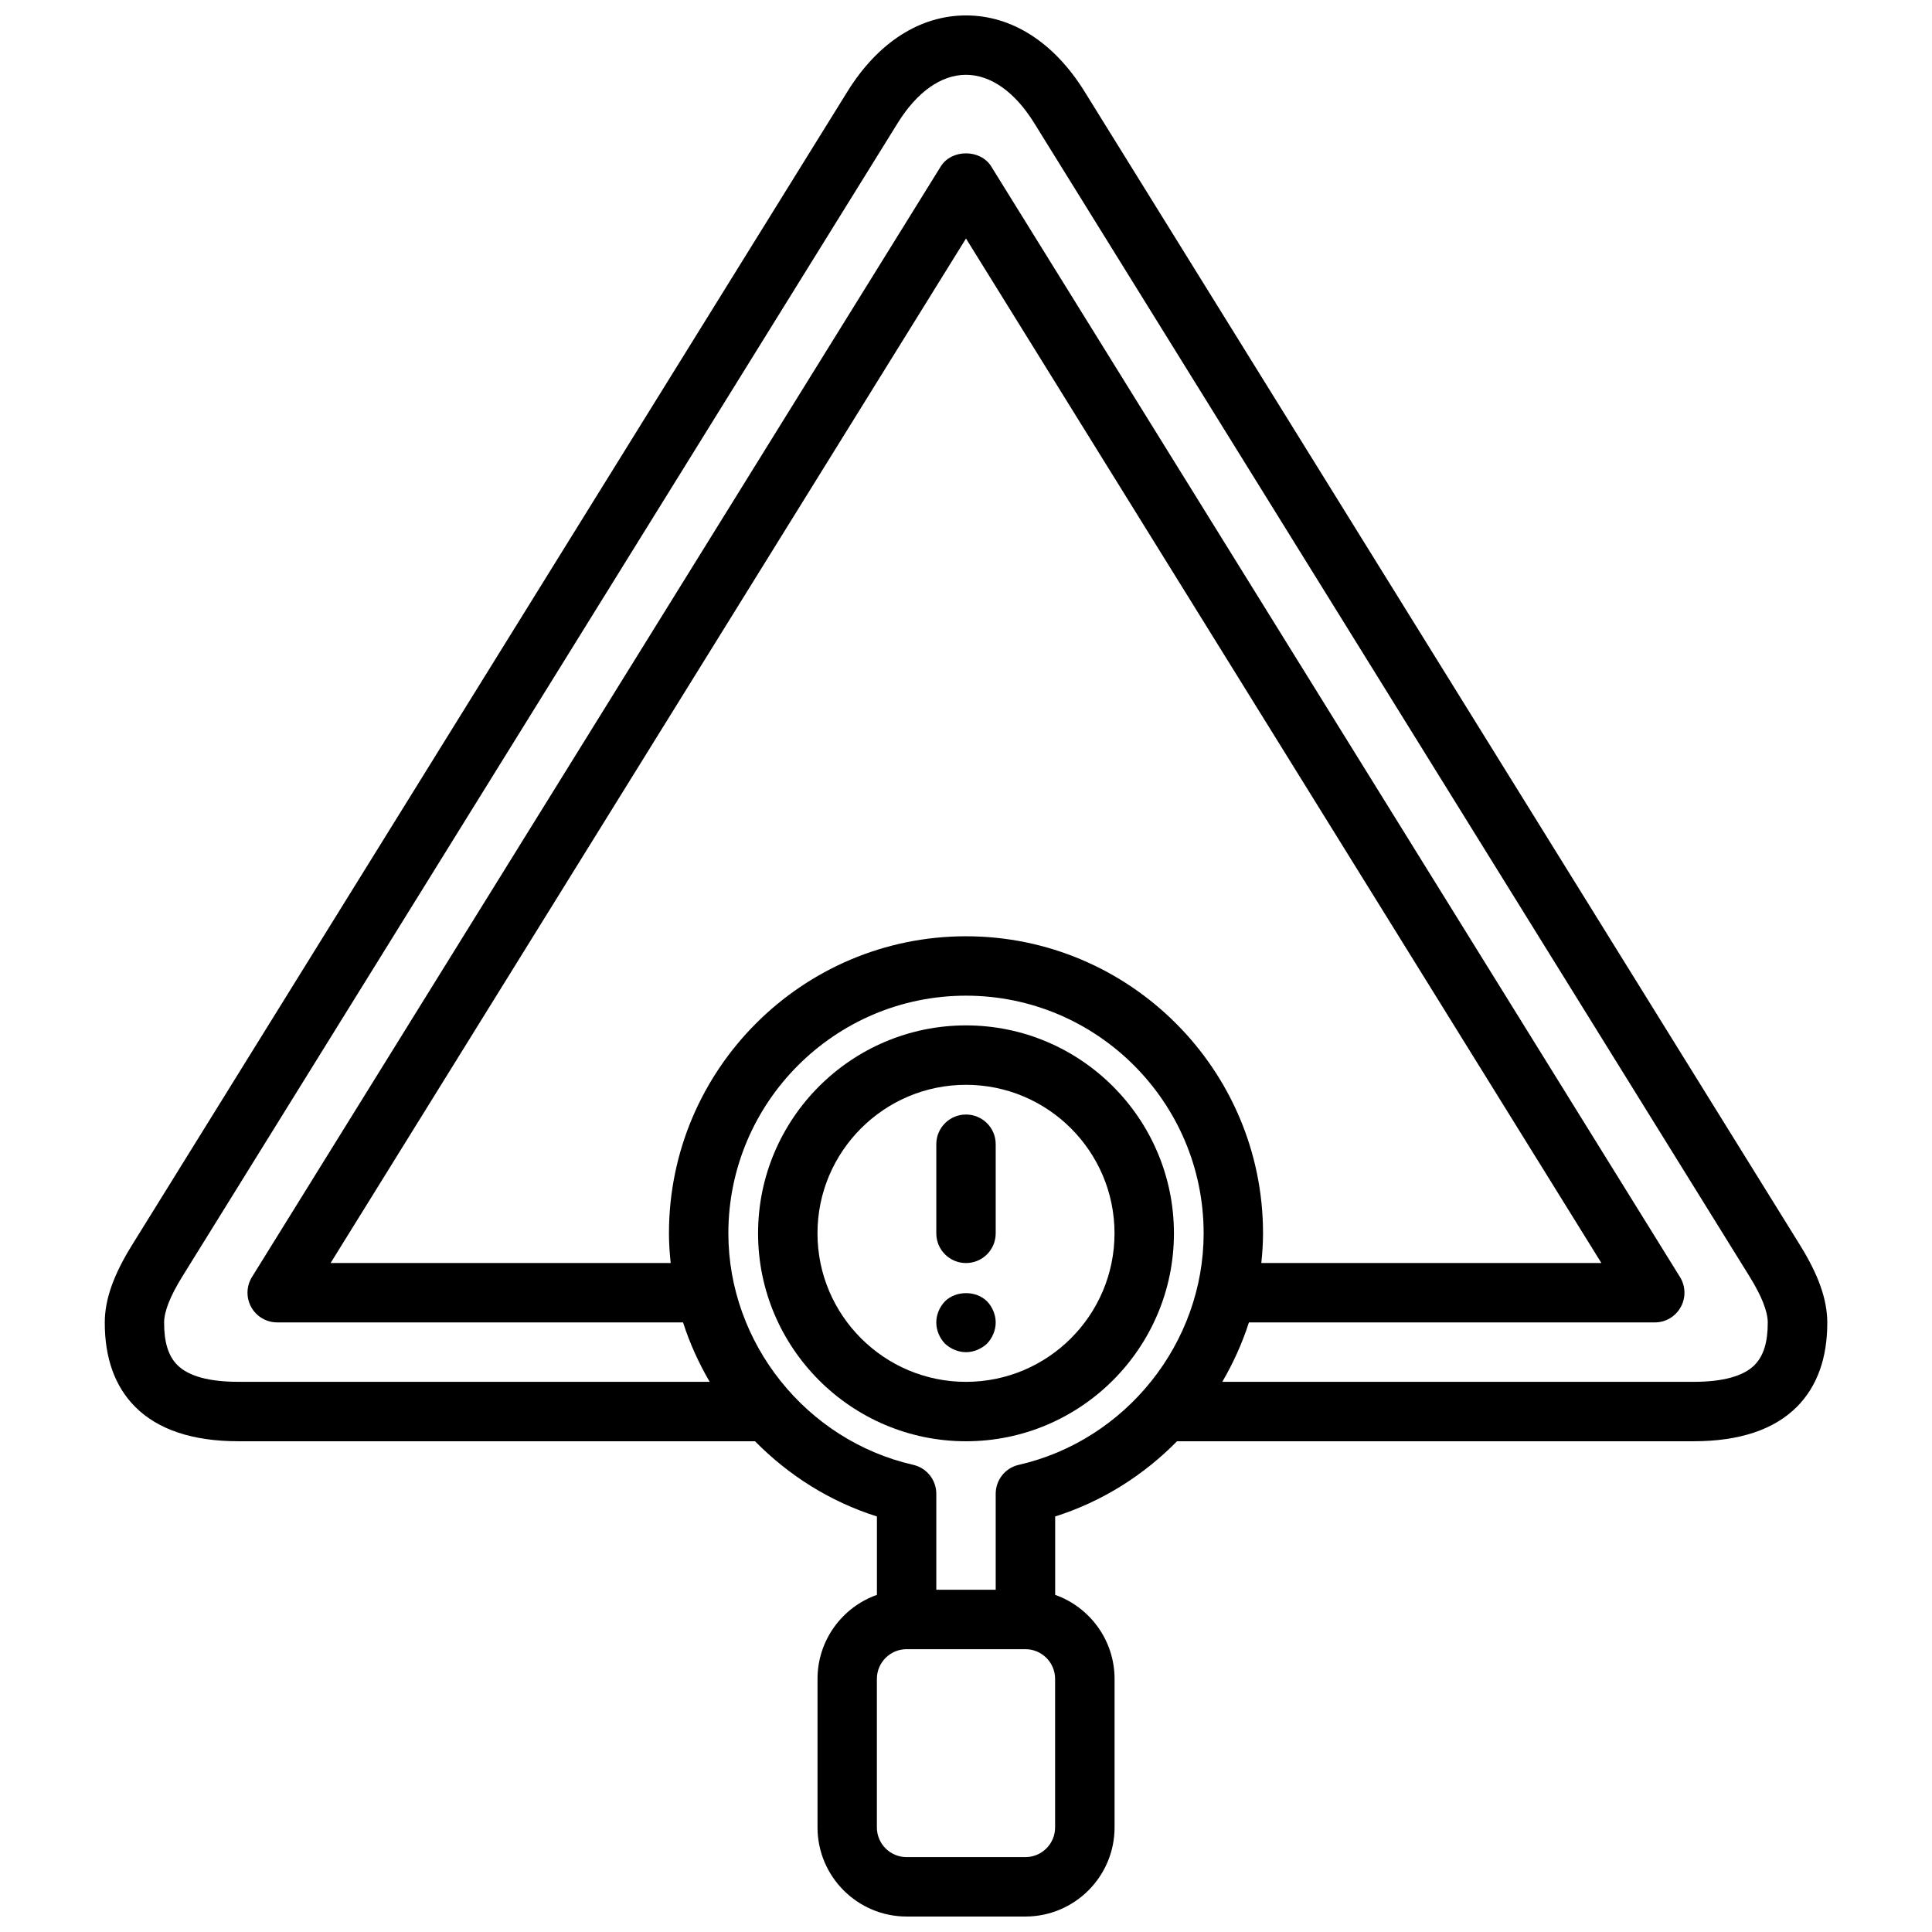
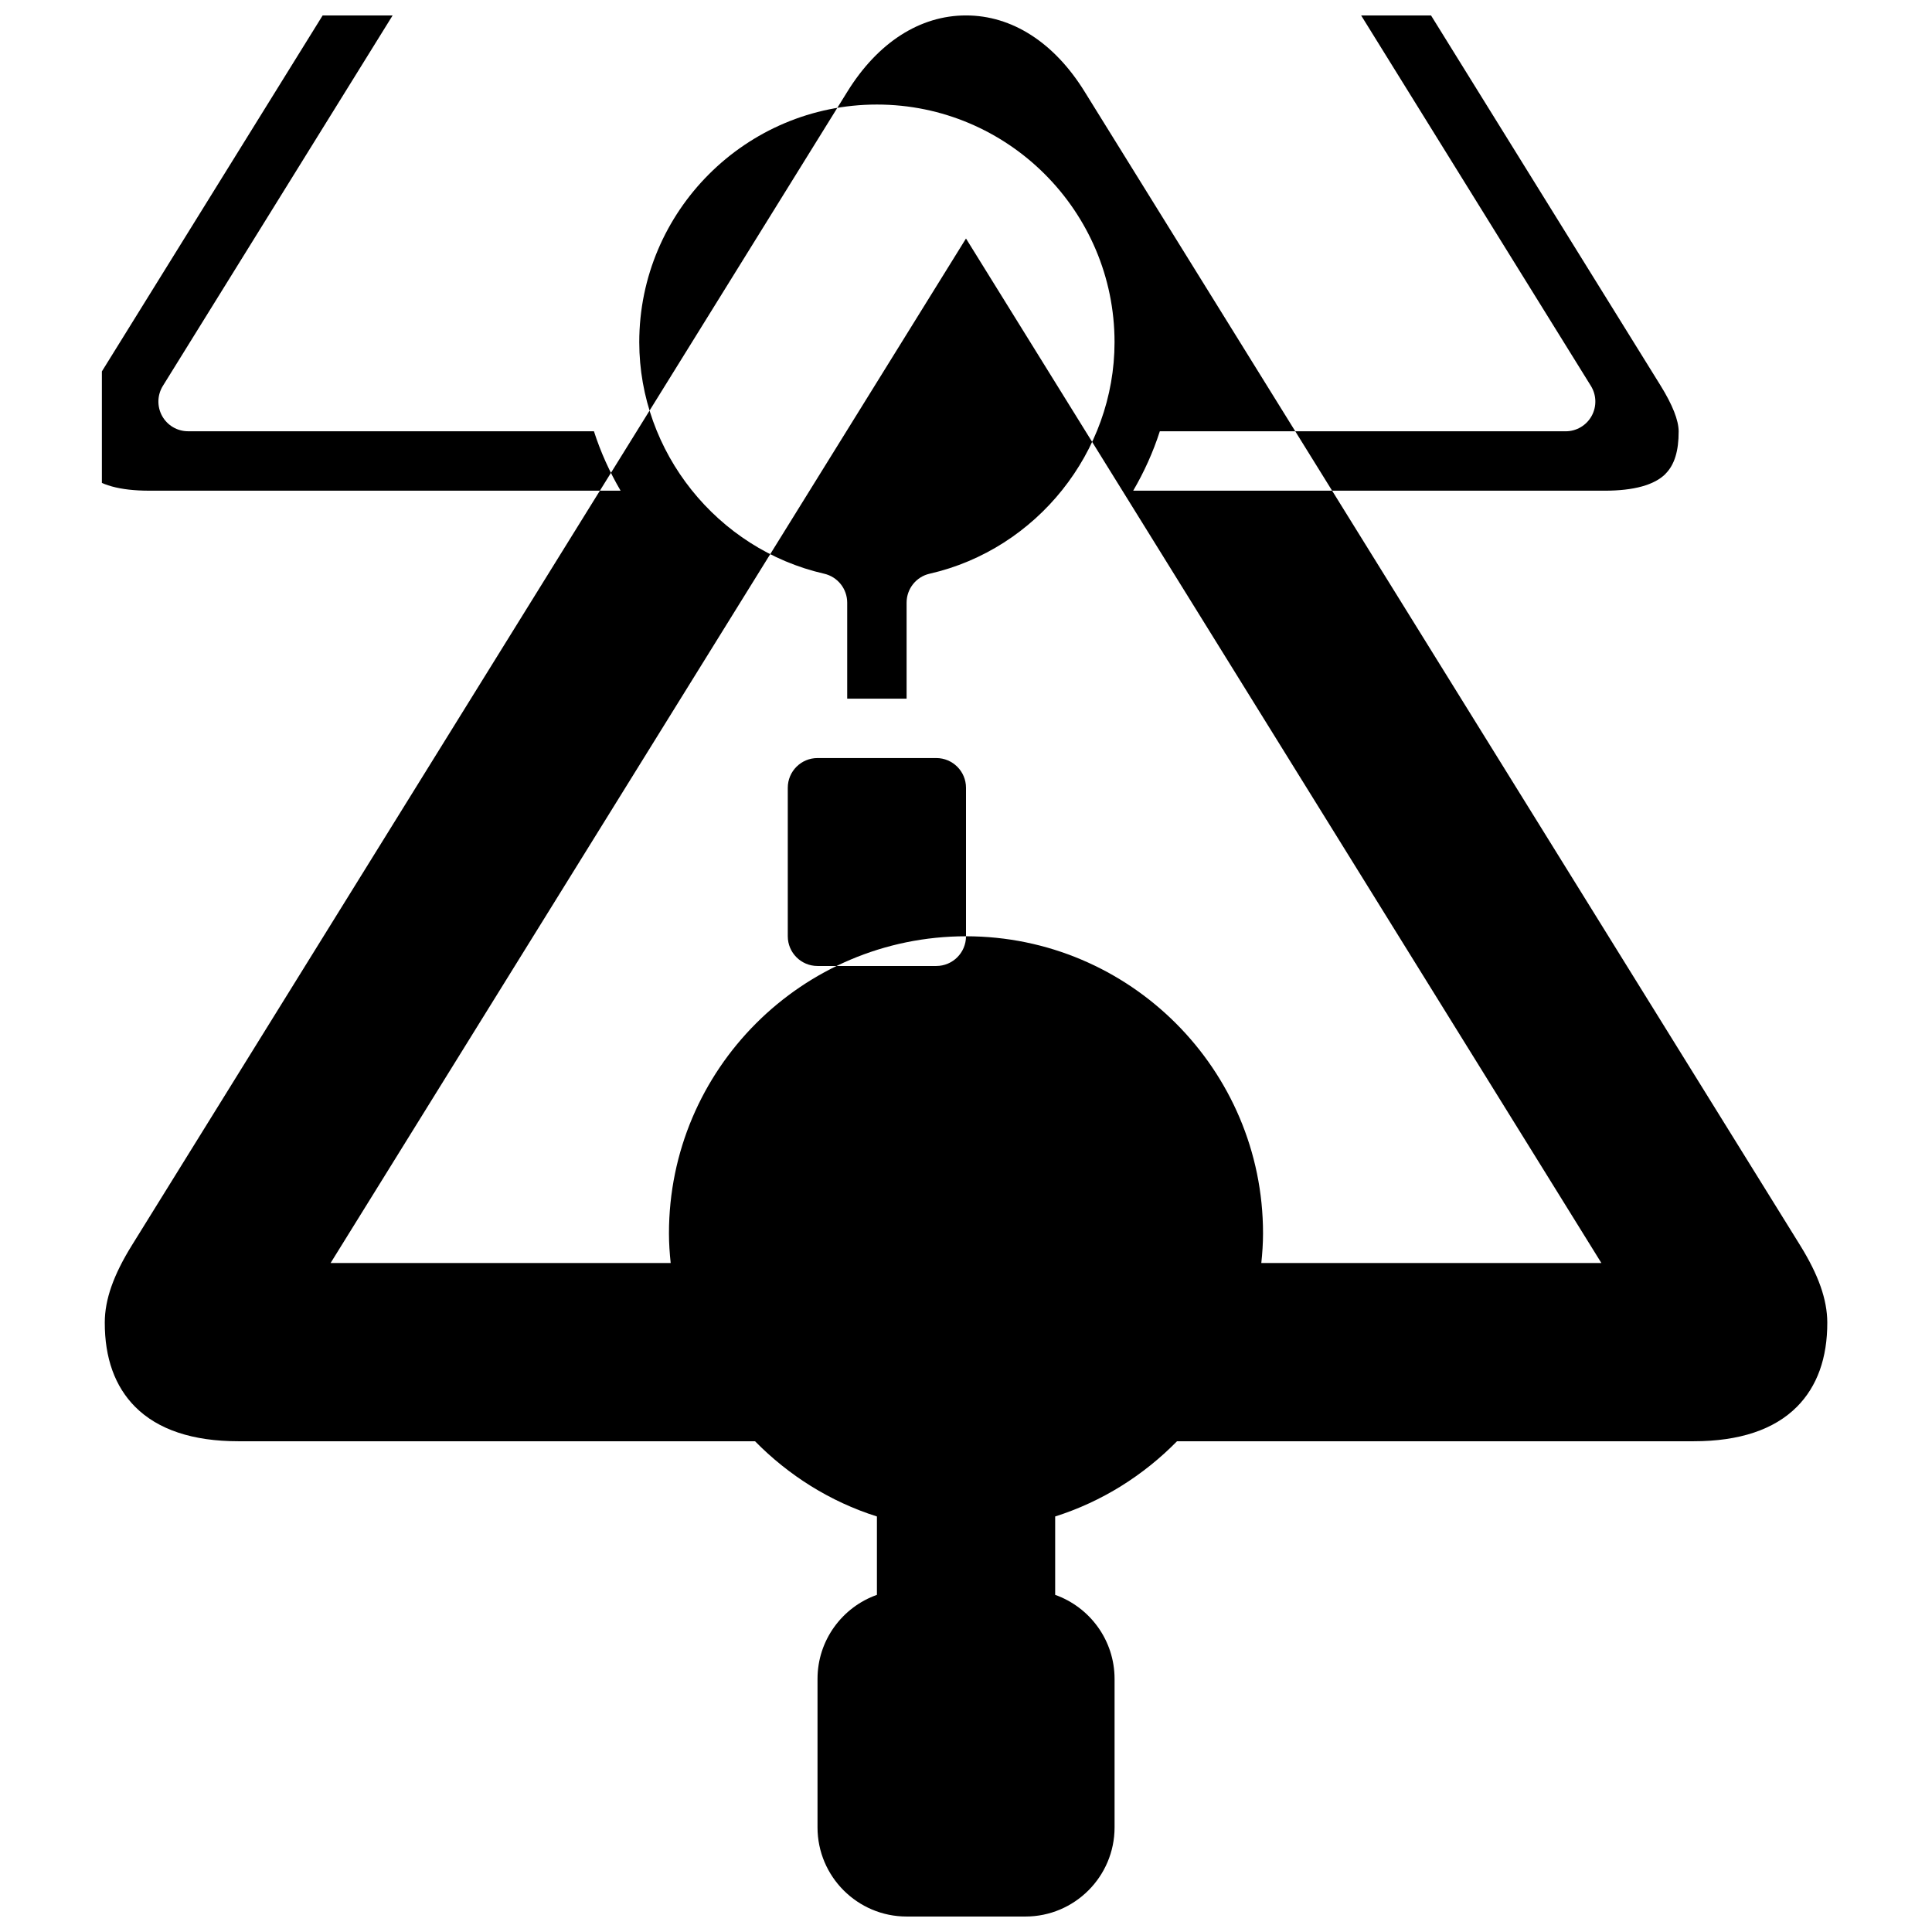
<svg xmlns="http://www.w3.org/2000/svg" width="800px" height="800px" version="1.1" viewBox="144 144 512 512">
  <defs>
    <clipPath id="a">
      <path d="m171 148.09h458v503.81h-458z" />
    </clipPath>
  </defs>
-   <path d="m400 415.74c-30.379 0-55.105 24.727-55.105 55.105s24.727 55.105 55.105 55.105 55.105-24.727 55.105-55.105c-0.004-30.379-24.73-55.105-55.105-55.105zm0 94.465c-21.703 0-39.359-17.656-39.359-39.359s17.656-39.359 39.359-39.359 39.359 17.656 39.359 39.359-17.656 39.359-39.359 39.359z" />
  <g clip-path="url(#a)">
-     <path d="m621.05 474.01-189.62-305.73c-8.059-13.02-19.23-20.191-31.43-20.191-12.203 0-23.371 7.172-31.434 20.191l-189.61 305.73c-4.887 7.879-7.172 14.367-7.188 20.422-0.031 9.461 2.684 17.004 8.062 22.402 6.027 6.043 15.23 9.113 27.352 9.113h136.91c8.863 9.02 19.859 15.996 32.301 19.934v20.773c-9.164 3.25-15.742 12.004-15.742 22.27v39.359c0 13.02 10.598 23.617 23.617 23.617h31.488c13.02 0 23.617-10.598 23.617-23.617v-39.359c0-10.266-6.582-19.02-15.742-22.27v-20.773c12.43-3.938 23.434-10.91 32.293-19.934h136.91c12.121 0 21.324-3.07 27.355-9.117 5.375-5.398 8.094-12.941 8.062-22.395-0.035-6.051-2.316-12.547-7.203-20.426zm-221.05-81.887c-43.406 0-78.719 35.312-78.719 78.719 0 2.652 0.18 5.273 0.457 7.871l-90.129 0.004 168.39-271.51 168.39 271.51h-90.129c0.277-2.598 0.457-5.219 0.457-7.871 0-43.406-35.312-78.723-78.719-78.723zm23.613 236.16c0 4.344-3.527 7.871-7.871 7.871h-31.488c-4.344 0-7.871-3.527-7.871-7.871v-39.359c0-4.344 3.527-7.871 7.871-7.871h31.488c4.344 0 7.871 3.527 7.871 7.871zm-9.625-96.086c-3.582 0.809-6.117 3.996-6.117 7.672v25.438h-15.742v-25.434c0-3.676-2.535-6.856-6.117-7.676-28.387-6.481-48.988-32.285-48.988-61.355 0-34.723 28.254-62.977 62.977-62.977s62.977 28.254 62.977 62.977c0 29.07-20.602 54.875-48.988 61.355zm195.03-26.477c-2.961 2.977-8.414 4.481-16.199 4.481h-124.9c2.898-4.961 5.289-10.227 7.055-15.742h107.55c2.859 0 5.488-1.543 6.879-4.047 1.387-2.496 1.316-5.551-0.188-7.981l-182.53-294.32c-2.875-4.629-10.5-4.629-13.375 0l-182.54 294.32c-1.504 2.434-1.574 5.481-0.188 7.981 1.387 2.496 4.016 4.039 6.879 4.039h107.55c1.77 5.519 4.156 10.785 7.062 15.742l-124.91 0.004c-7.785 0-13.242-1.504-16.199-4.481-2.363-2.371-3.488-6.047-3.473-11.242 0.008-2.93 1.629-7.023 4.816-12.172l189.62-305.74c5.102-8.211 11.508-12.738 18.059-12.738s12.957 4.527 18.059 12.746l189.61 305.73c3.188 5.141 4.809 9.242 4.816 12.18 0.016 5.188-1.109 8.863-3.473 11.23z" />
+     <path d="m621.05 474.01-189.62-305.73c-8.059-13.02-19.23-20.191-31.43-20.191-12.203 0-23.371 7.172-31.434 20.191l-189.61 305.73c-4.887 7.879-7.172 14.367-7.188 20.422-0.031 9.461 2.684 17.004 8.062 22.402 6.027 6.043 15.23 9.113 27.352 9.113h136.91c8.863 9.02 19.859 15.996 32.301 19.934v20.773c-9.164 3.25-15.742 12.004-15.742 22.27v39.359c0 13.02 10.598 23.617 23.617 23.617h31.488c13.02 0 23.617-10.598 23.617-23.617v-39.359c0-10.266-6.582-19.02-15.742-22.27v-20.773c12.43-3.938 23.434-10.91 32.293-19.934h136.91c12.121 0 21.324-3.07 27.355-9.117 5.375-5.398 8.094-12.941 8.062-22.395-0.035-6.051-2.316-12.547-7.203-20.426zm-221.05-81.887c-43.406 0-78.719 35.312-78.719 78.719 0 2.652 0.18 5.273 0.457 7.871l-90.129 0.004 168.39-271.51 168.39 271.51h-90.129c0.277-2.598 0.457-5.219 0.457-7.871 0-43.406-35.312-78.723-78.719-78.723zc0 4.344-3.527 7.871-7.871 7.871h-31.488c-4.344 0-7.871-3.527-7.871-7.871v-39.359c0-4.344 3.527-7.871 7.871-7.871h31.488c4.344 0 7.871 3.527 7.871 7.871zm-9.625-96.086c-3.582 0.809-6.117 3.996-6.117 7.672v25.438h-15.742v-25.434c0-3.676-2.535-6.856-6.117-7.676-28.387-6.481-48.988-32.285-48.988-61.355 0-34.723 28.254-62.977 62.977-62.977s62.977 28.254 62.977 62.977c0 29.07-20.602 54.875-48.988 61.355zm195.03-26.477c-2.961 2.977-8.414 4.481-16.199 4.481h-124.9c2.898-4.961 5.289-10.227 7.055-15.742h107.55c2.859 0 5.488-1.543 6.879-4.047 1.387-2.496 1.316-5.551-0.188-7.981l-182.53-294.32c-2.875-4.629-10.5-4.629-13.375 0l-182.54 294.32c-1.504 2.434-1.574 5.481-0.188 7.981 1.387 2.496 4.016 4.039 6.879 4.039h107.55c1.77 5.519 4.156 10.785 7.062 15.742l-124.91 0.004c-7.785 0-13.242-1.504-16.199-4.481-2.363-2.371-3.488-6.047-3.473-11.242 0.008-2.93 1.629-7.023 4.816-12.172l189.62-305.74c5.102-8.211 11.508-12.738 18.059-12.738s12.957 4.527 18.059 12.746l189.61 305.73c3.188 5.141 4.809 9.242 4.816 12.18 0.016 5.188-1.109 8.863-3.473 11.23z" />
  </g>
-   <path d="m400 439.36c-4.352 0-7.871 3.519-7.871 7.871v23.617c0 4.352 3.519 7.871 7.871 7.871s7.871-3.519 7.871-7.871v-23.617c0-4.352-3.519-7.871-7.871-7.871z" />
-   <path d="m394.41 488.88c-1.426 1.488-2.285 3.543-2.285 5.586 0 2.047 0.859 4.094 2.281 5.59 1.492 1.418 3.547 2.285 5.594 2.285s4.086-0.867 5.59-2.281c1.414-1.5 2.281-3.547 2.281-5.594 0-2.047-0.867-4.102-2.281-5.59-2.914-2.91-8.27-2.91-11.18 0.004z" />
</svg>